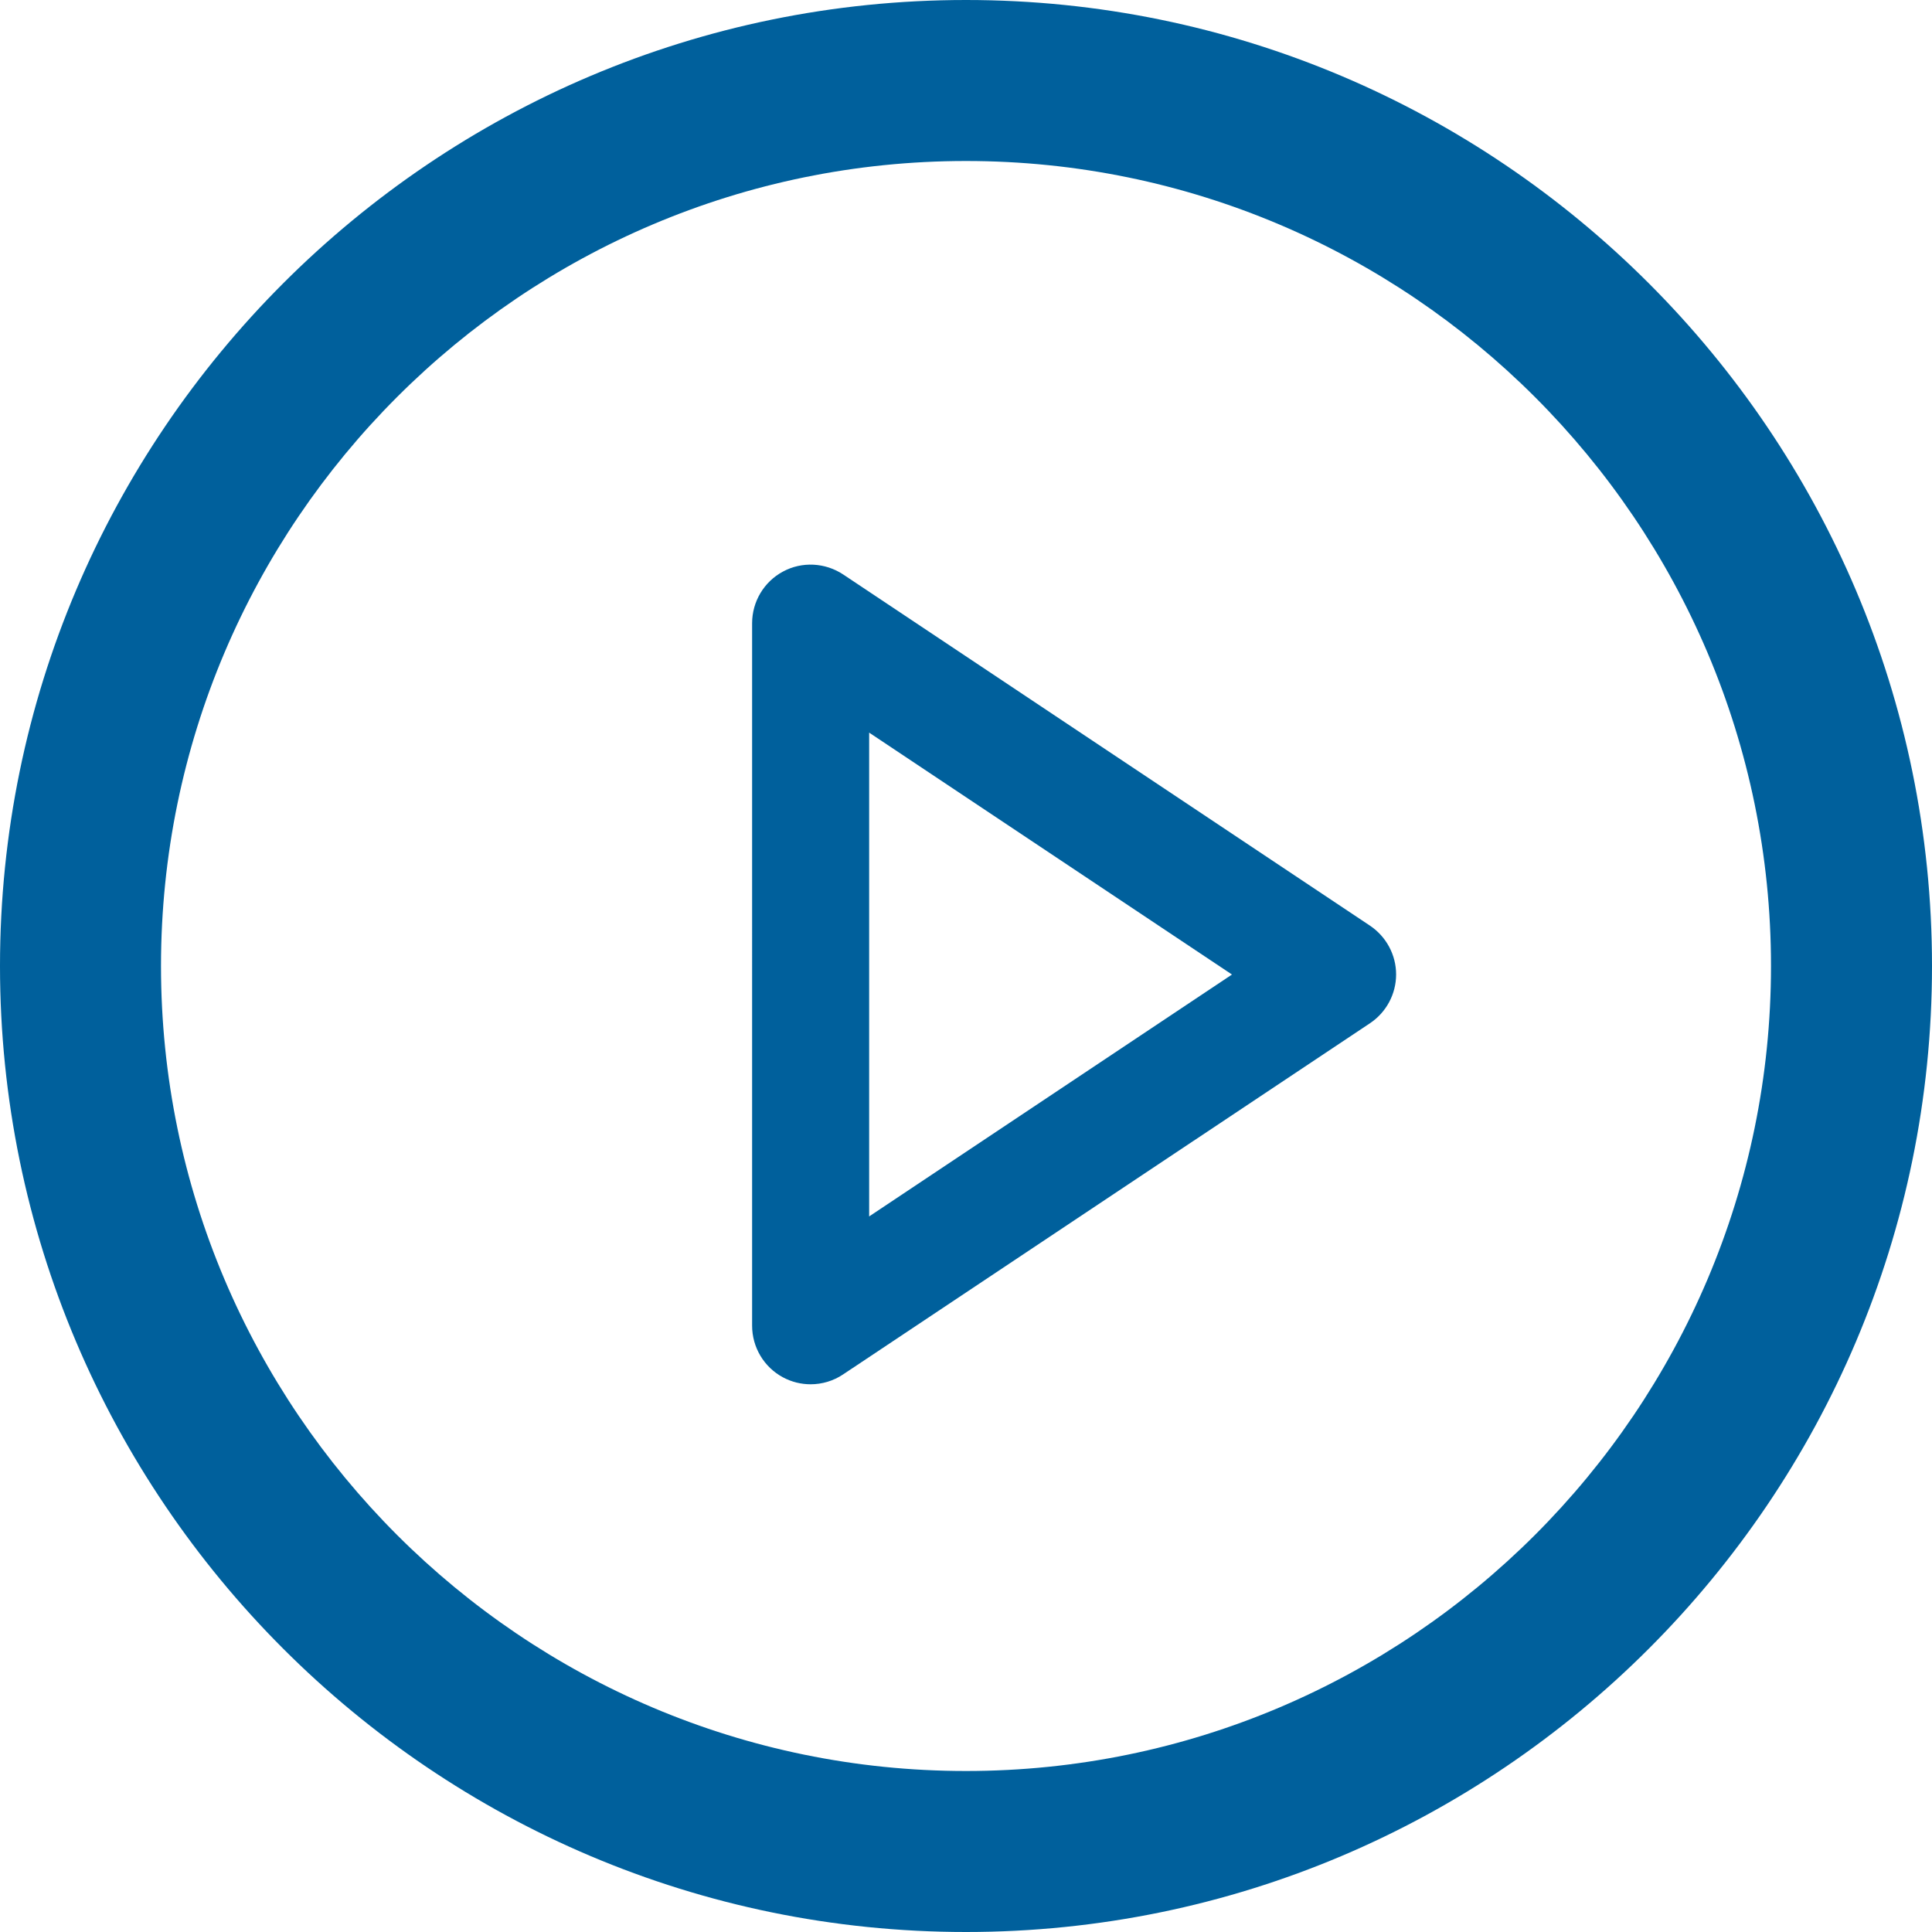
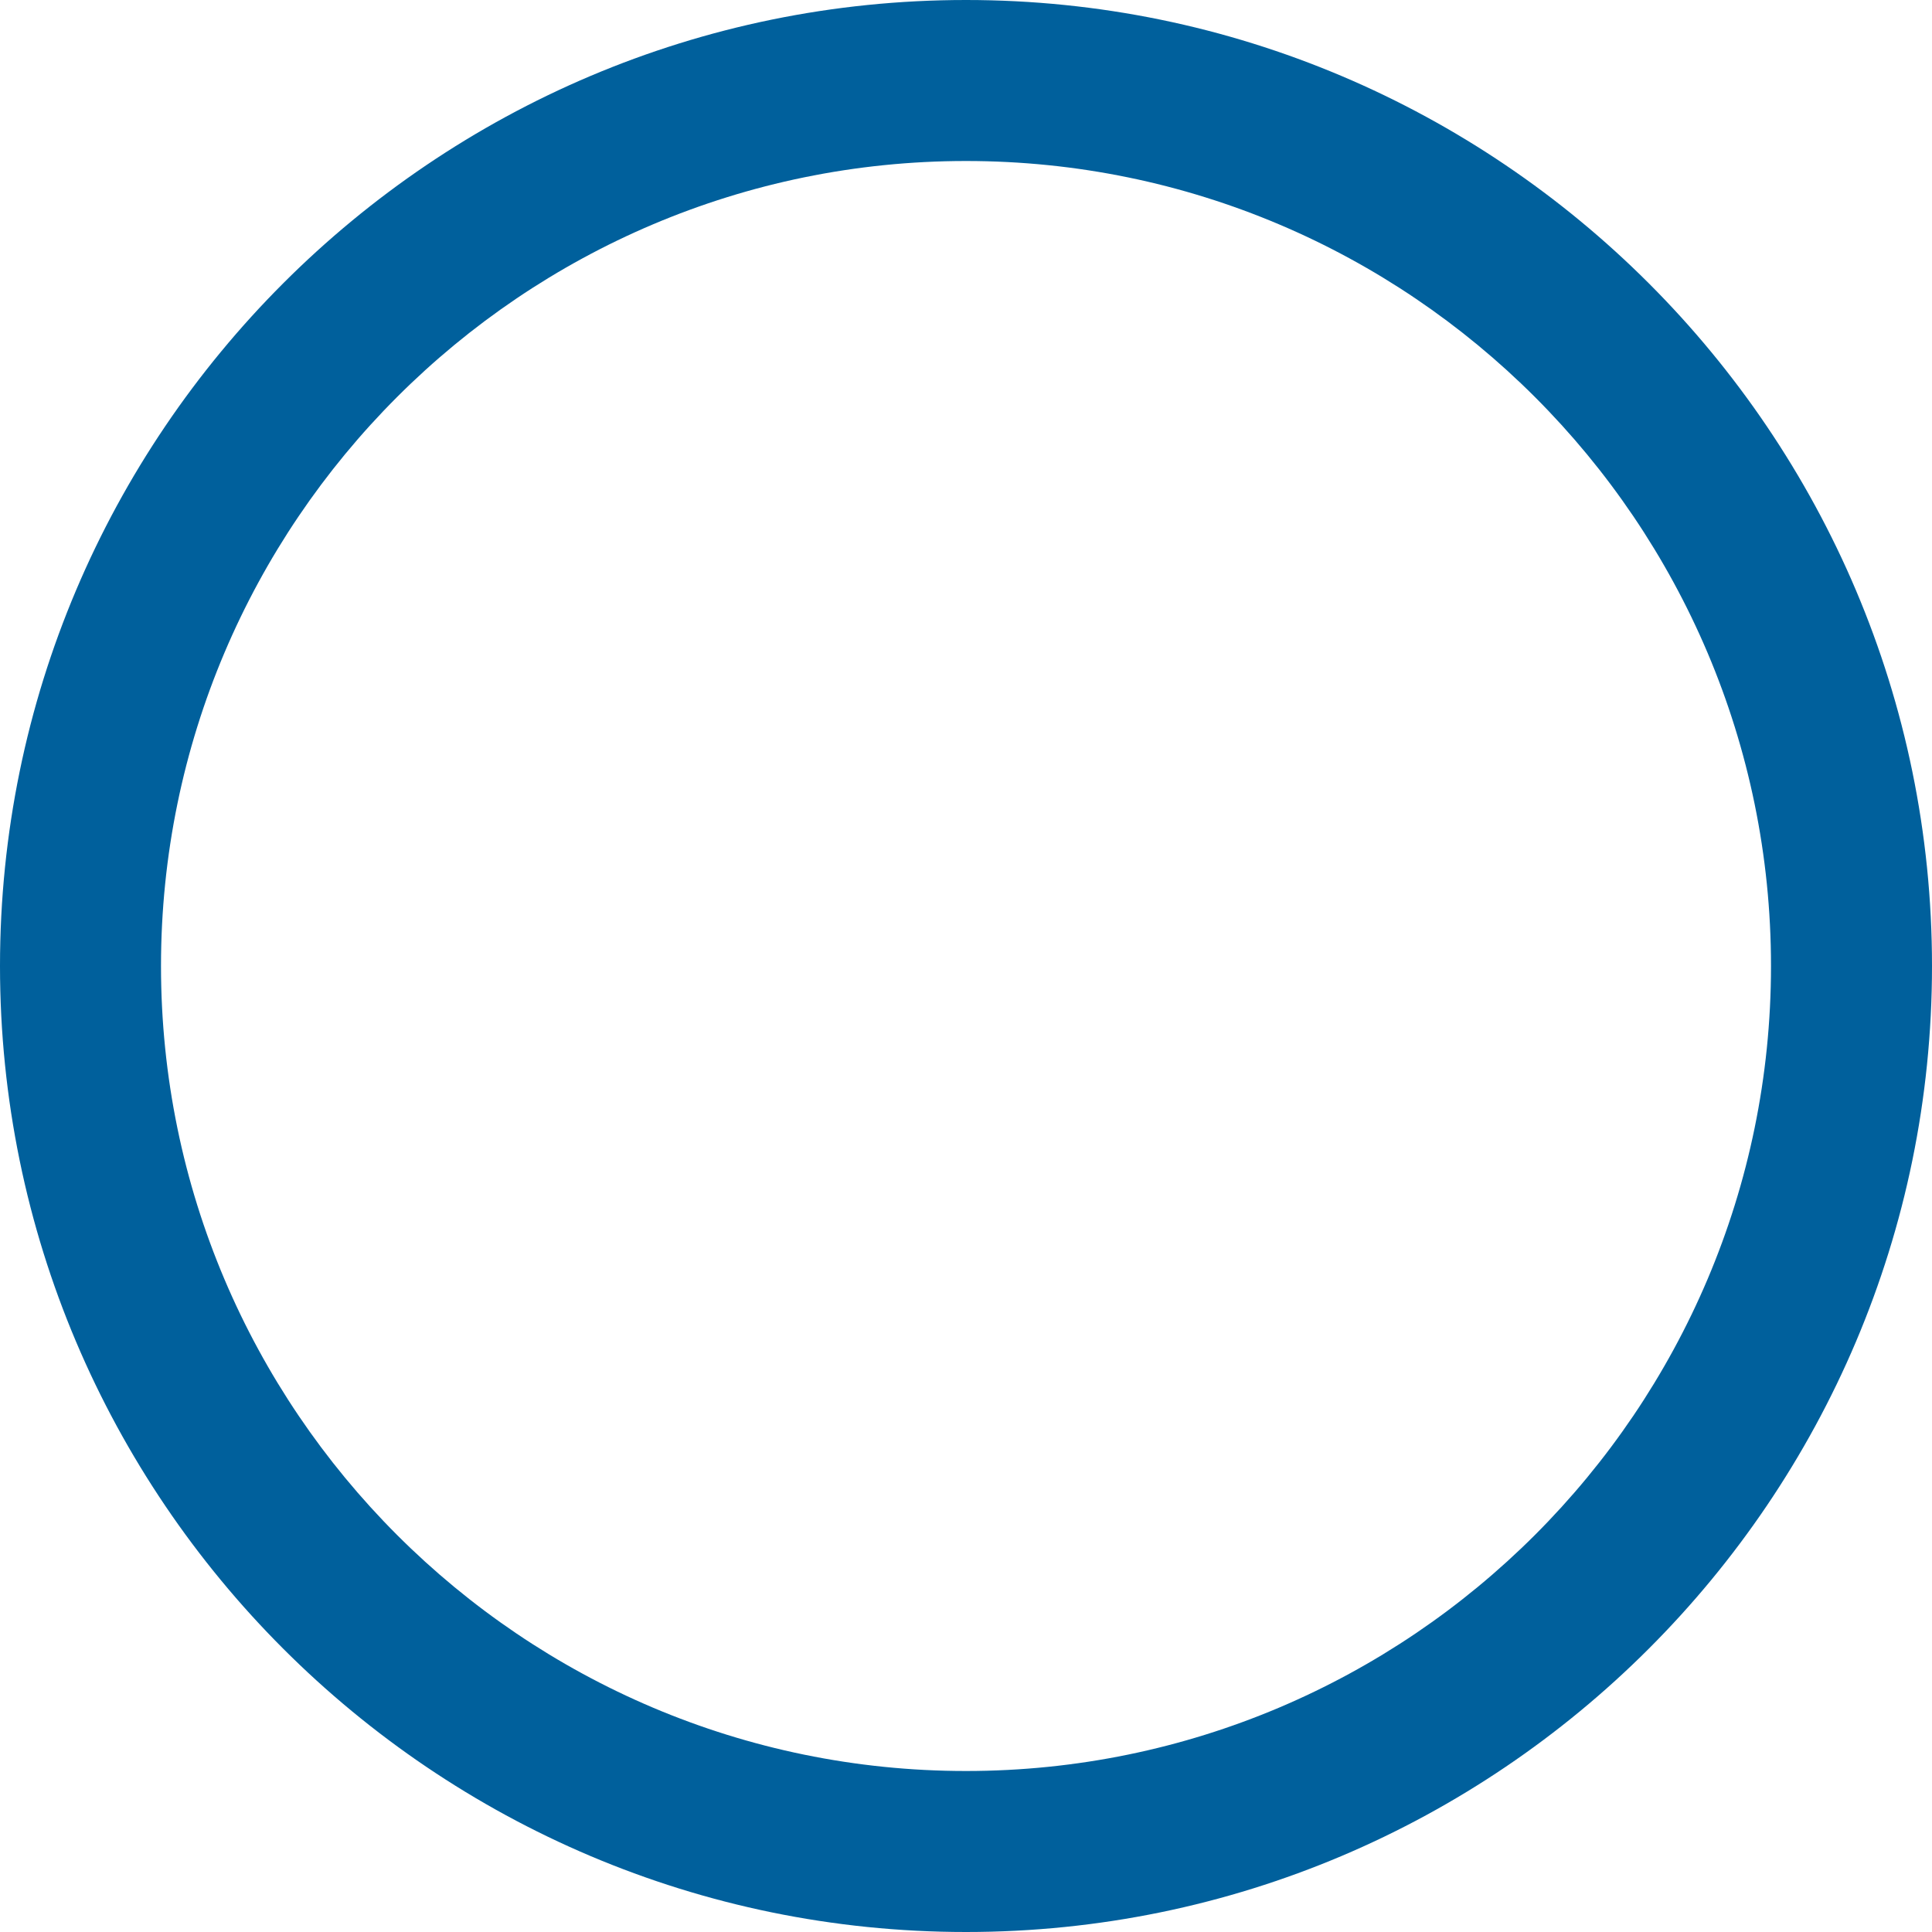
<svg xmlns="http://www.w3.org/2000/svg" version="1.1" id="Layer_1" x="0px" y="0px" width="24px" height="24px" viewBox="0 0 24 24" enable-background="new 0 0 24 24" xml:space="preserve">
  <g>
    <g>
-       <path fill="#00609C" d="M10.07,17.196c-0.117,0-0.235-0.028-0.343-0.086c-0.236-0.126-0.384-0.373-0.384-0.642V7.742    c0-0.269,0.148-0.516,0.384-0.642c0.235-0.127,0.523-0.112,0.747,0.036L17.02,11.5c0.201,0.136,0.323,0.362,0.323,0.605    s-0.122,0.47-0.323,0.605l-6.546,4.363C10.352,17.155,10.211,17.196,10.07,17.196z M10.797,9.101v6.01l4.507-3.005L10.797,9.101z" />
-     </g>
+       </g>
  </g>
  <g>
    <path fill="#00609C" d="M12,24C5.383,24,0,18.617,0,12C0,5.383,5.383,0,12,0c6.617,0,12,5.383,12,12C24,18.617,18.617,24,12,24z    M12,2C6.486,2,2,6.486,2,12c0,5.514,4.486,10,10,10c5.514,0,10-4.486,10-10C22,6.486,17.514,2,12,2z" />
  </g>
</svg>